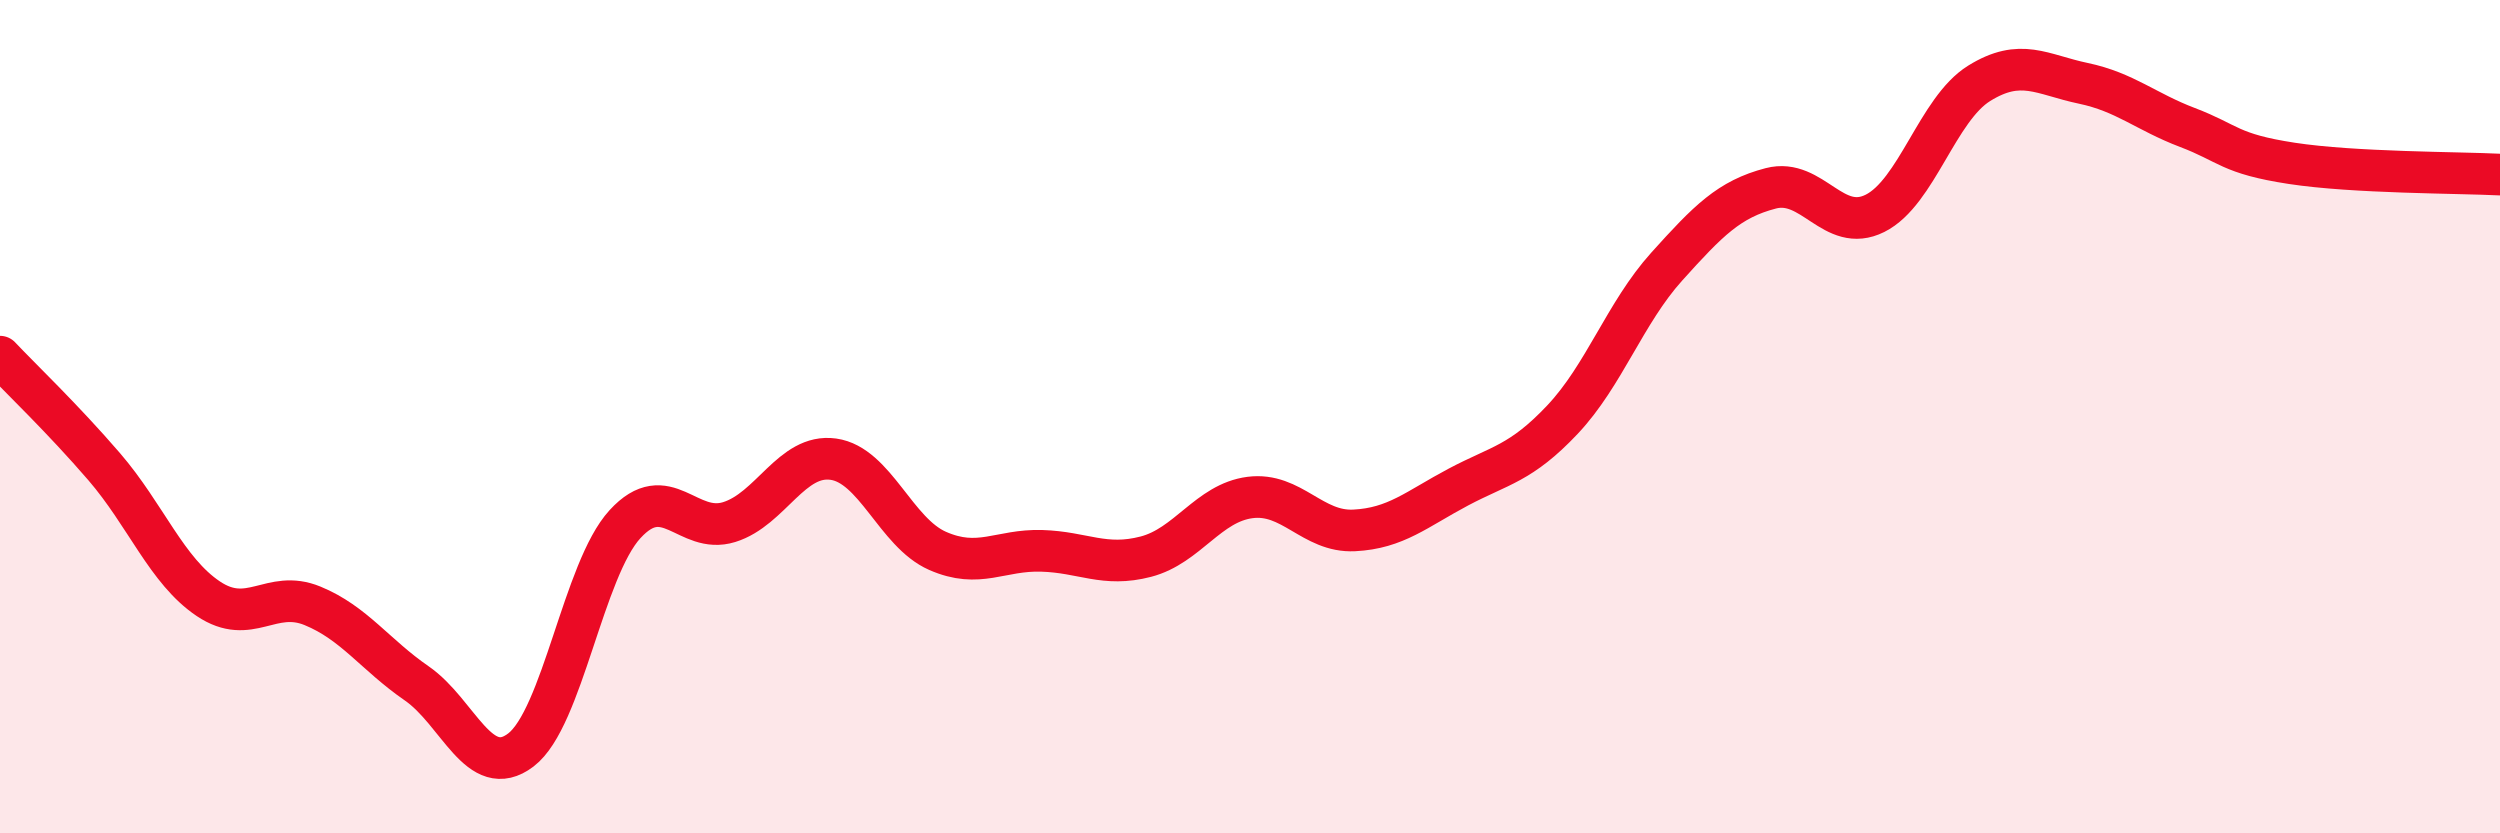
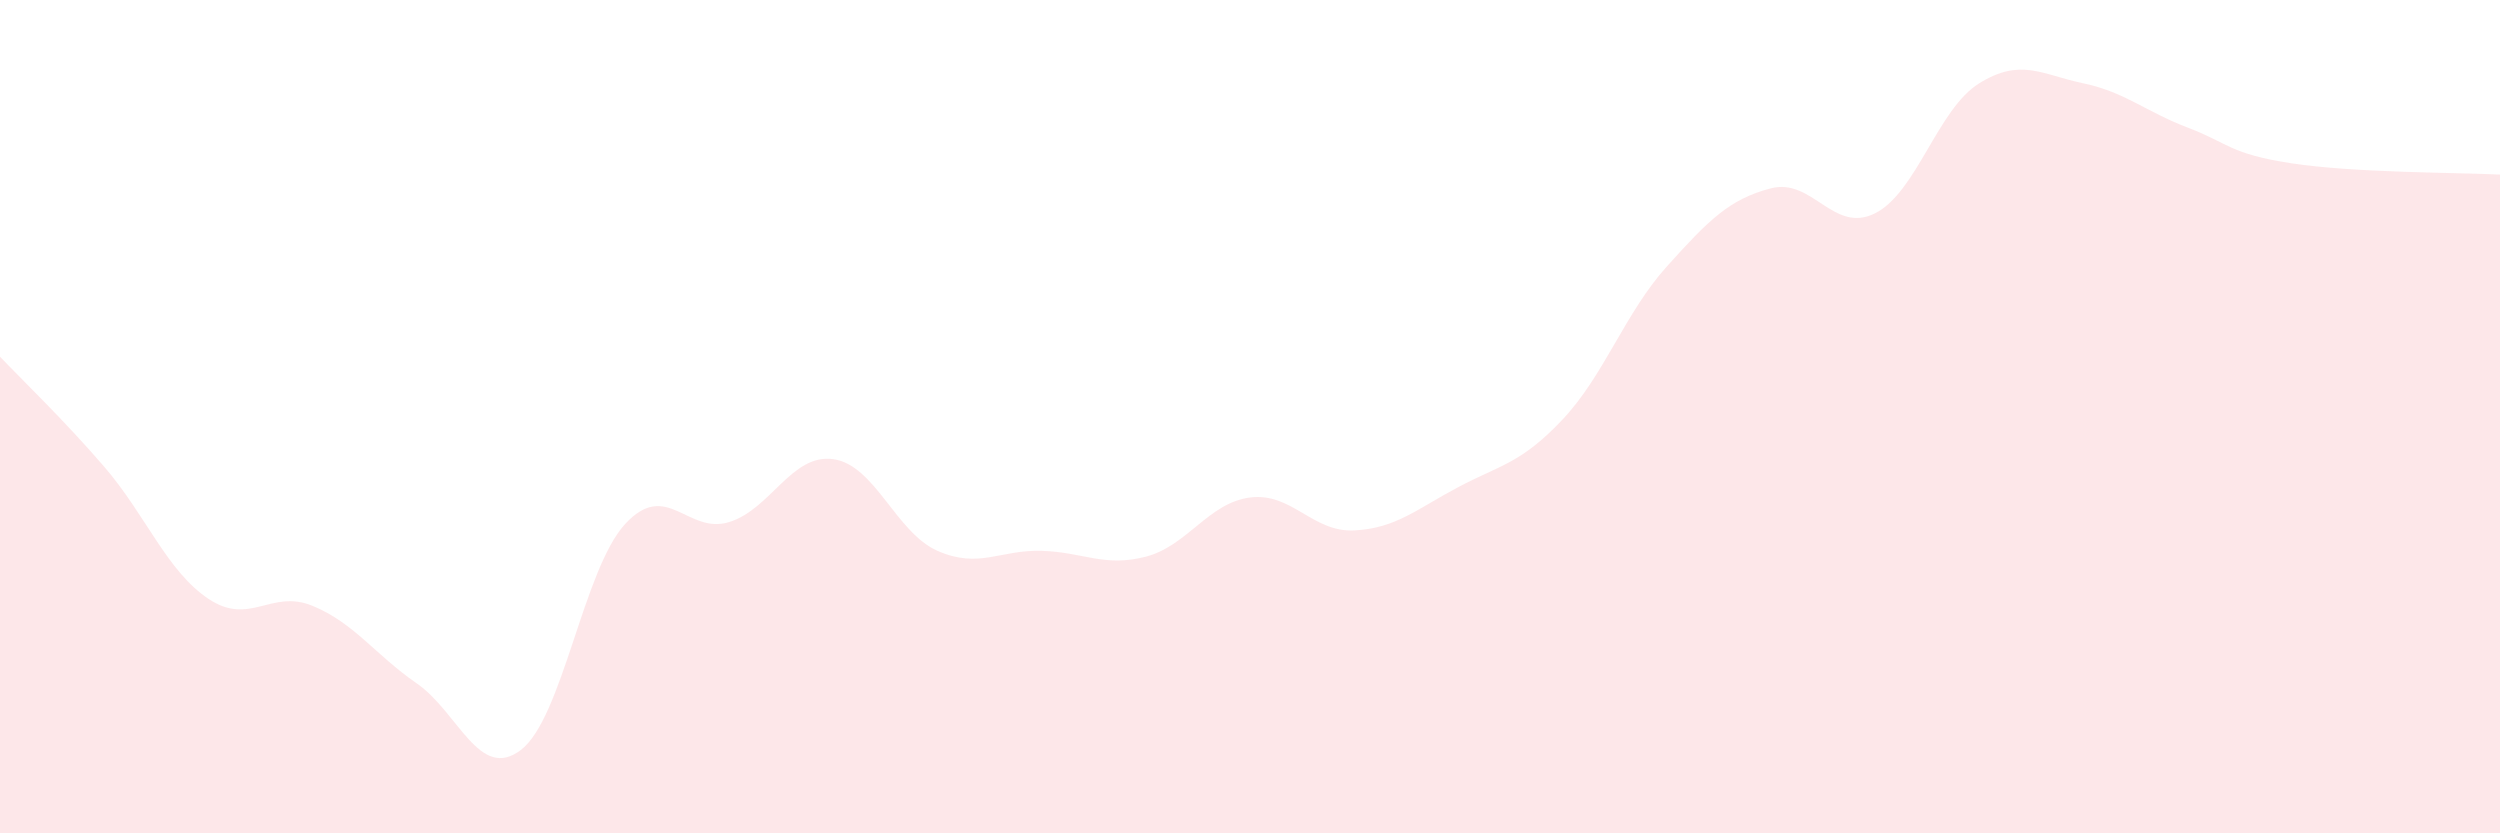
<svg xmlns="http://www.w3.org/2000/svg" width="60" height="20" viewBox="0 0 60 20">
  <path d="M 0,8.56 C 0.5,9.09 1.5,10.04 2.5,11.2 C 3.5,12.36 4,13.7 5,14.37 C 6,15.04 6.5,14.13 7.5,14.54 C 8.5,14.95 9,15.71 10,16.4 C 11,17.09 11.5,18.76 12.5,18 C 13.5,17.24 14,13.67 15,12.58 C 16,11.49 16.5,12.84 17.5,12.53 C 18.5,12.22 19,10.88 20,11.02 C 21,11.16 21.5,12.78 22.5,13.22 C 23.5,13.66 24,13.19 25,13.22 C 26,13.25 26.5,13.62 27.5,13.36 C 28.5,13.1 29,12.07 30,11.94 C 31,11.81 31.5,12.78 32.5,12.73 C 33.5,12.68 34,12.22 35,11.69 C 36,11.16 36.5,11.13 37.5,10.07 C 38.5,9.01 39,7.51 40,6.4 C 41,5.29 41.5,4.78 42.5,4.52 C 43.5,4.26 44,5.62 45,5.12 C 46,4.62 46.5,2.62 47.5,2 C 48.5,1.38 49,1.79 50,2 C 51,2.21 51.5,2.68 52.5,3.06 C 53.5,3.44 53.5,3.69 55,3.92 C 56.5,4.15 59,4.14 60,4.19L60 20L0 20Z" fill="#EB0A25" opacity="0.1" stroke-linecap="round" stroke-linejoin="round" />
-   <path d="M 0,8.56 C 0.5,9.09 1.5,10.04 2.5,11.2 C 3.5,12.36 4,13.7 5,14.37 C 6,15.04 6.5,14.13 7.5,14.54 C 8.5,14.95 9,15.71 10,16.4 C 11,17.09 11.5,18.76 12.5,18 C 13.5,17.24 14,13.67 15,12.58 C 16,11.49 16.5,12.84 17.5,12.53 C 18.5,12.22 19,10.88 20,11.02 C 21,11.16 21.5,12.78 22.5,13.22 C 23.5,13.66 24,13.19 25,13.22 C 26,13.25 26.5,13.62 27.5,13.36 C 28.5,13.1 29,12.07 30,11.94 C 31,11.81 31.5,12.78 32.5,12.73 C 33.5,12.68 34,12.22 35,11.69 C 36,11.16 36.5,11.13 37.5,10.07 C 38.5,9.01 39,7.51 40,6.4 C 41,5.29 41.5,4.78 42.5,4.52 C 43.5,4.26 44,5.62 45,5.12 C 46,4.62 46.5,2.62 47.5,2 C 48.5,1.38 49,1.79 50,2 C 51,2.21 51.5,2.68 52.5,3.06 C 53.5,3.44 53.5,3.69 55,3.92 C 56.5,4.15 59,4.14 60,4.19" stroke="#EB0A25" stroke-width="1" fill="none" stroke-linecap="round" stroke-linejoin="round" />
</svg>